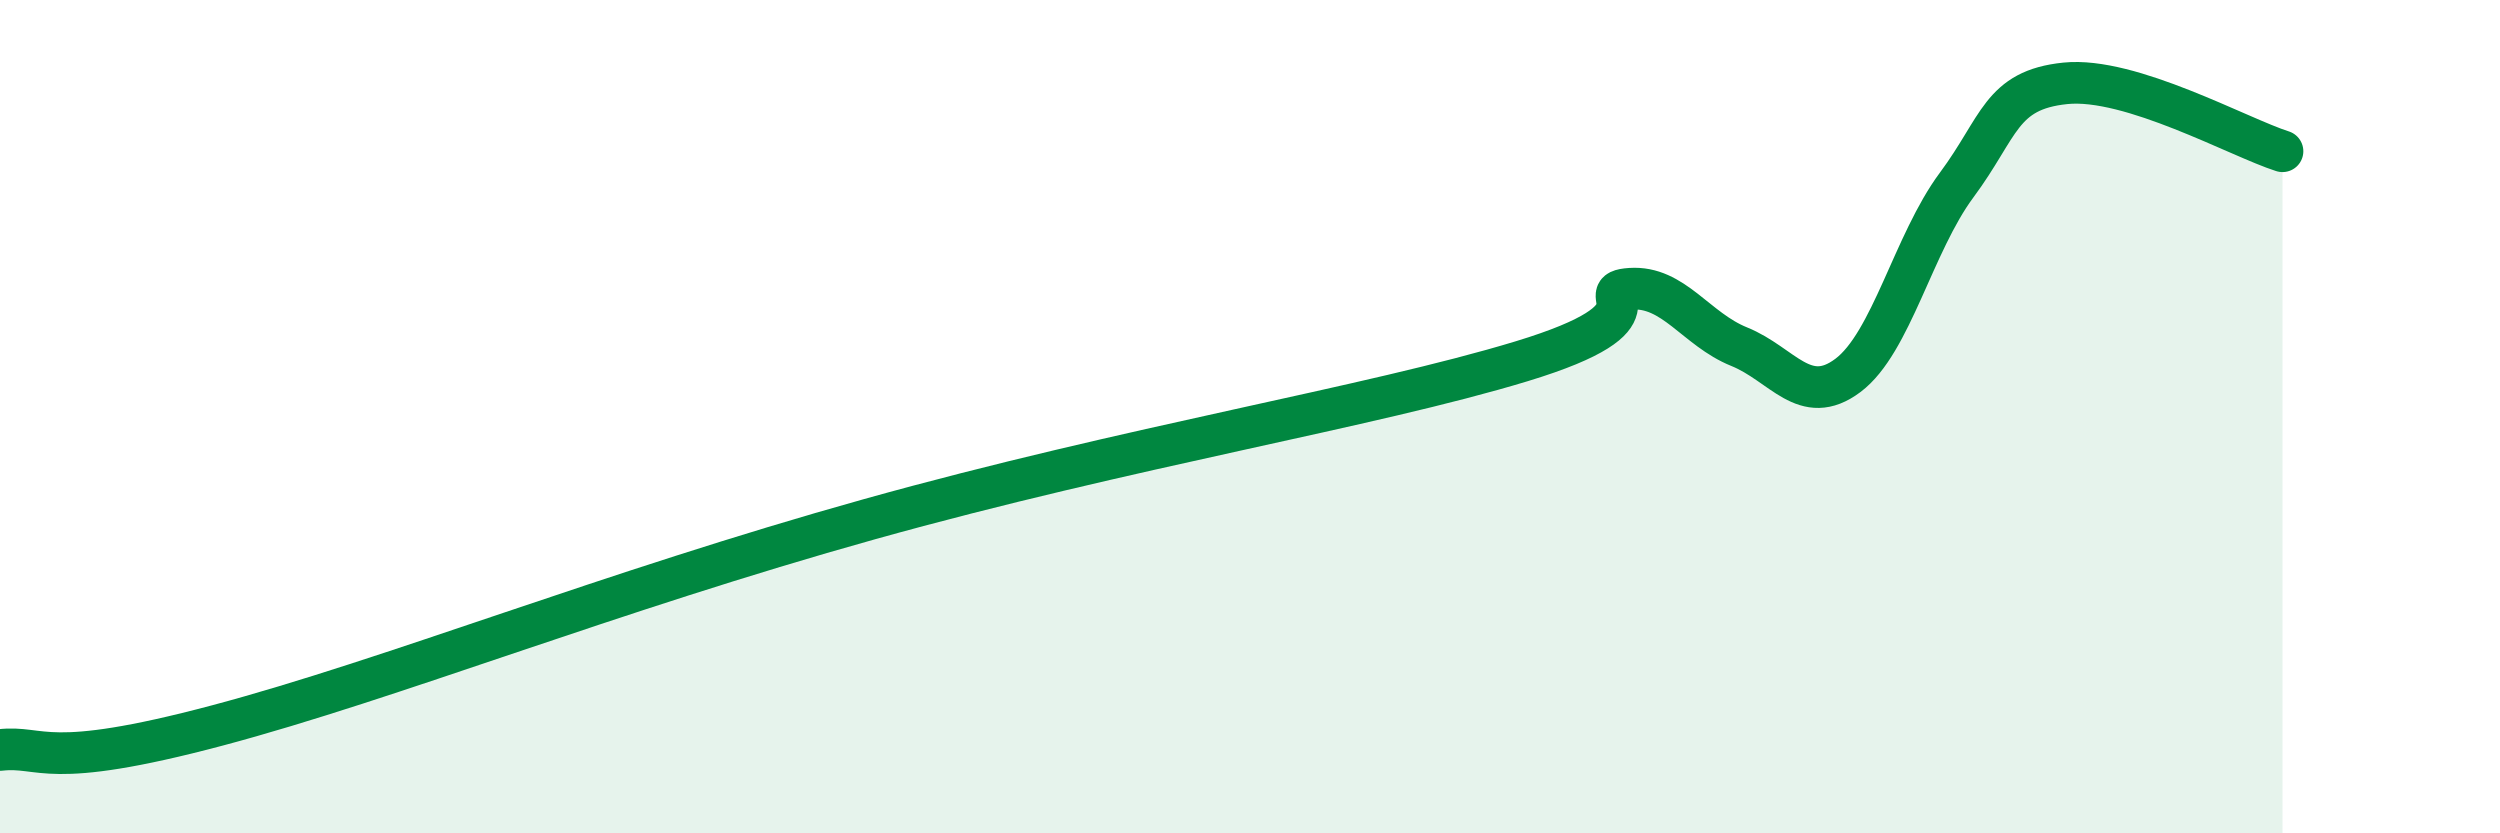
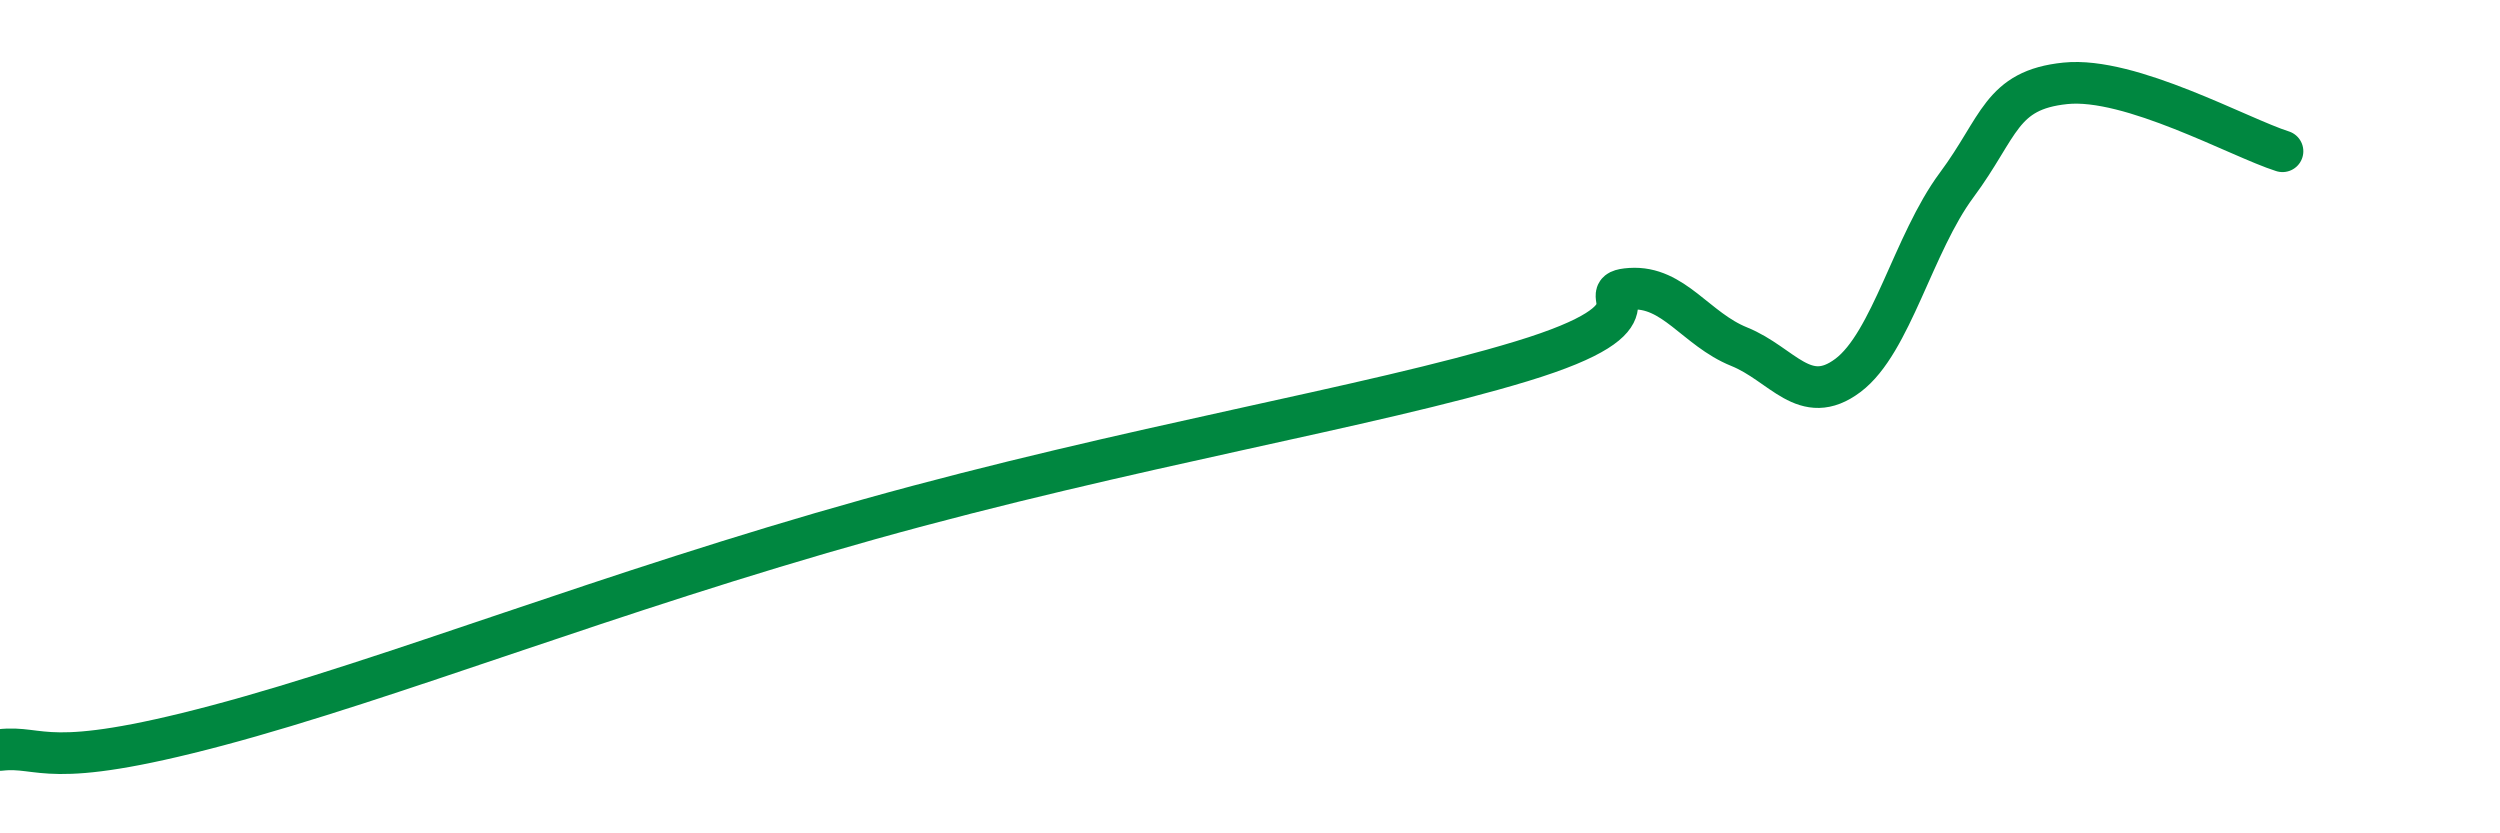
<svg xmlns="http://www.w3.org/2000/svg" width="60" height="20" viewBox="0 0 60 20">
-   <path d="M 0,18 C 1.04,17.88 1.05,18.52 5.22,17.41 C 9.39,16.3 14.61,14.21 20.87,12.46 C 27.13,10.71 32.87,9.78 36.52,8.67 C 40.17,7.56 38.09,7 39.13,6.93 C 40.17,6.86 40.7,7.9 41.74,8.32 C 42.78,8.74 43.31,9.79 44.35,9.01 C 45.39,8.23 45.92,5.84 46.96,4.44 C 48,3.04 48.01,2.16 49.57,2 C 51.13,1.84 53.74,3.3 54.78,3.63L54.78 20L0 20Z" fill="#008740" opacity="0.1" stroke-linecap="round" stroke-linejoin="round" />
  <path d="M 0,18 C 1.04,17.88 1.05,18.52 5.22,17.41 C 9.39,16.3 14.61,14.21 20.87,12.46 C 27.13,10.71 32.87,9.78 36.52,8.67 C 40.17,7.56 38.09,7 39.13,6.93 C 40.17,6.86 40.7,7.9 41.74,8.32 C 42.78,8.74 43.31,9.79 44.35,9.01 C 45.39,8.23 45.92,5.84 46.96,4.44 C 48,3.04 48.01,2.16 49.57,2 C 51.13,1.84 53.74,3.3 54.78,3.63" stroke="#008740" stroke-width="1" fill="none" stroke-linecap="round" stroke-linejoin="round" />
</svg>